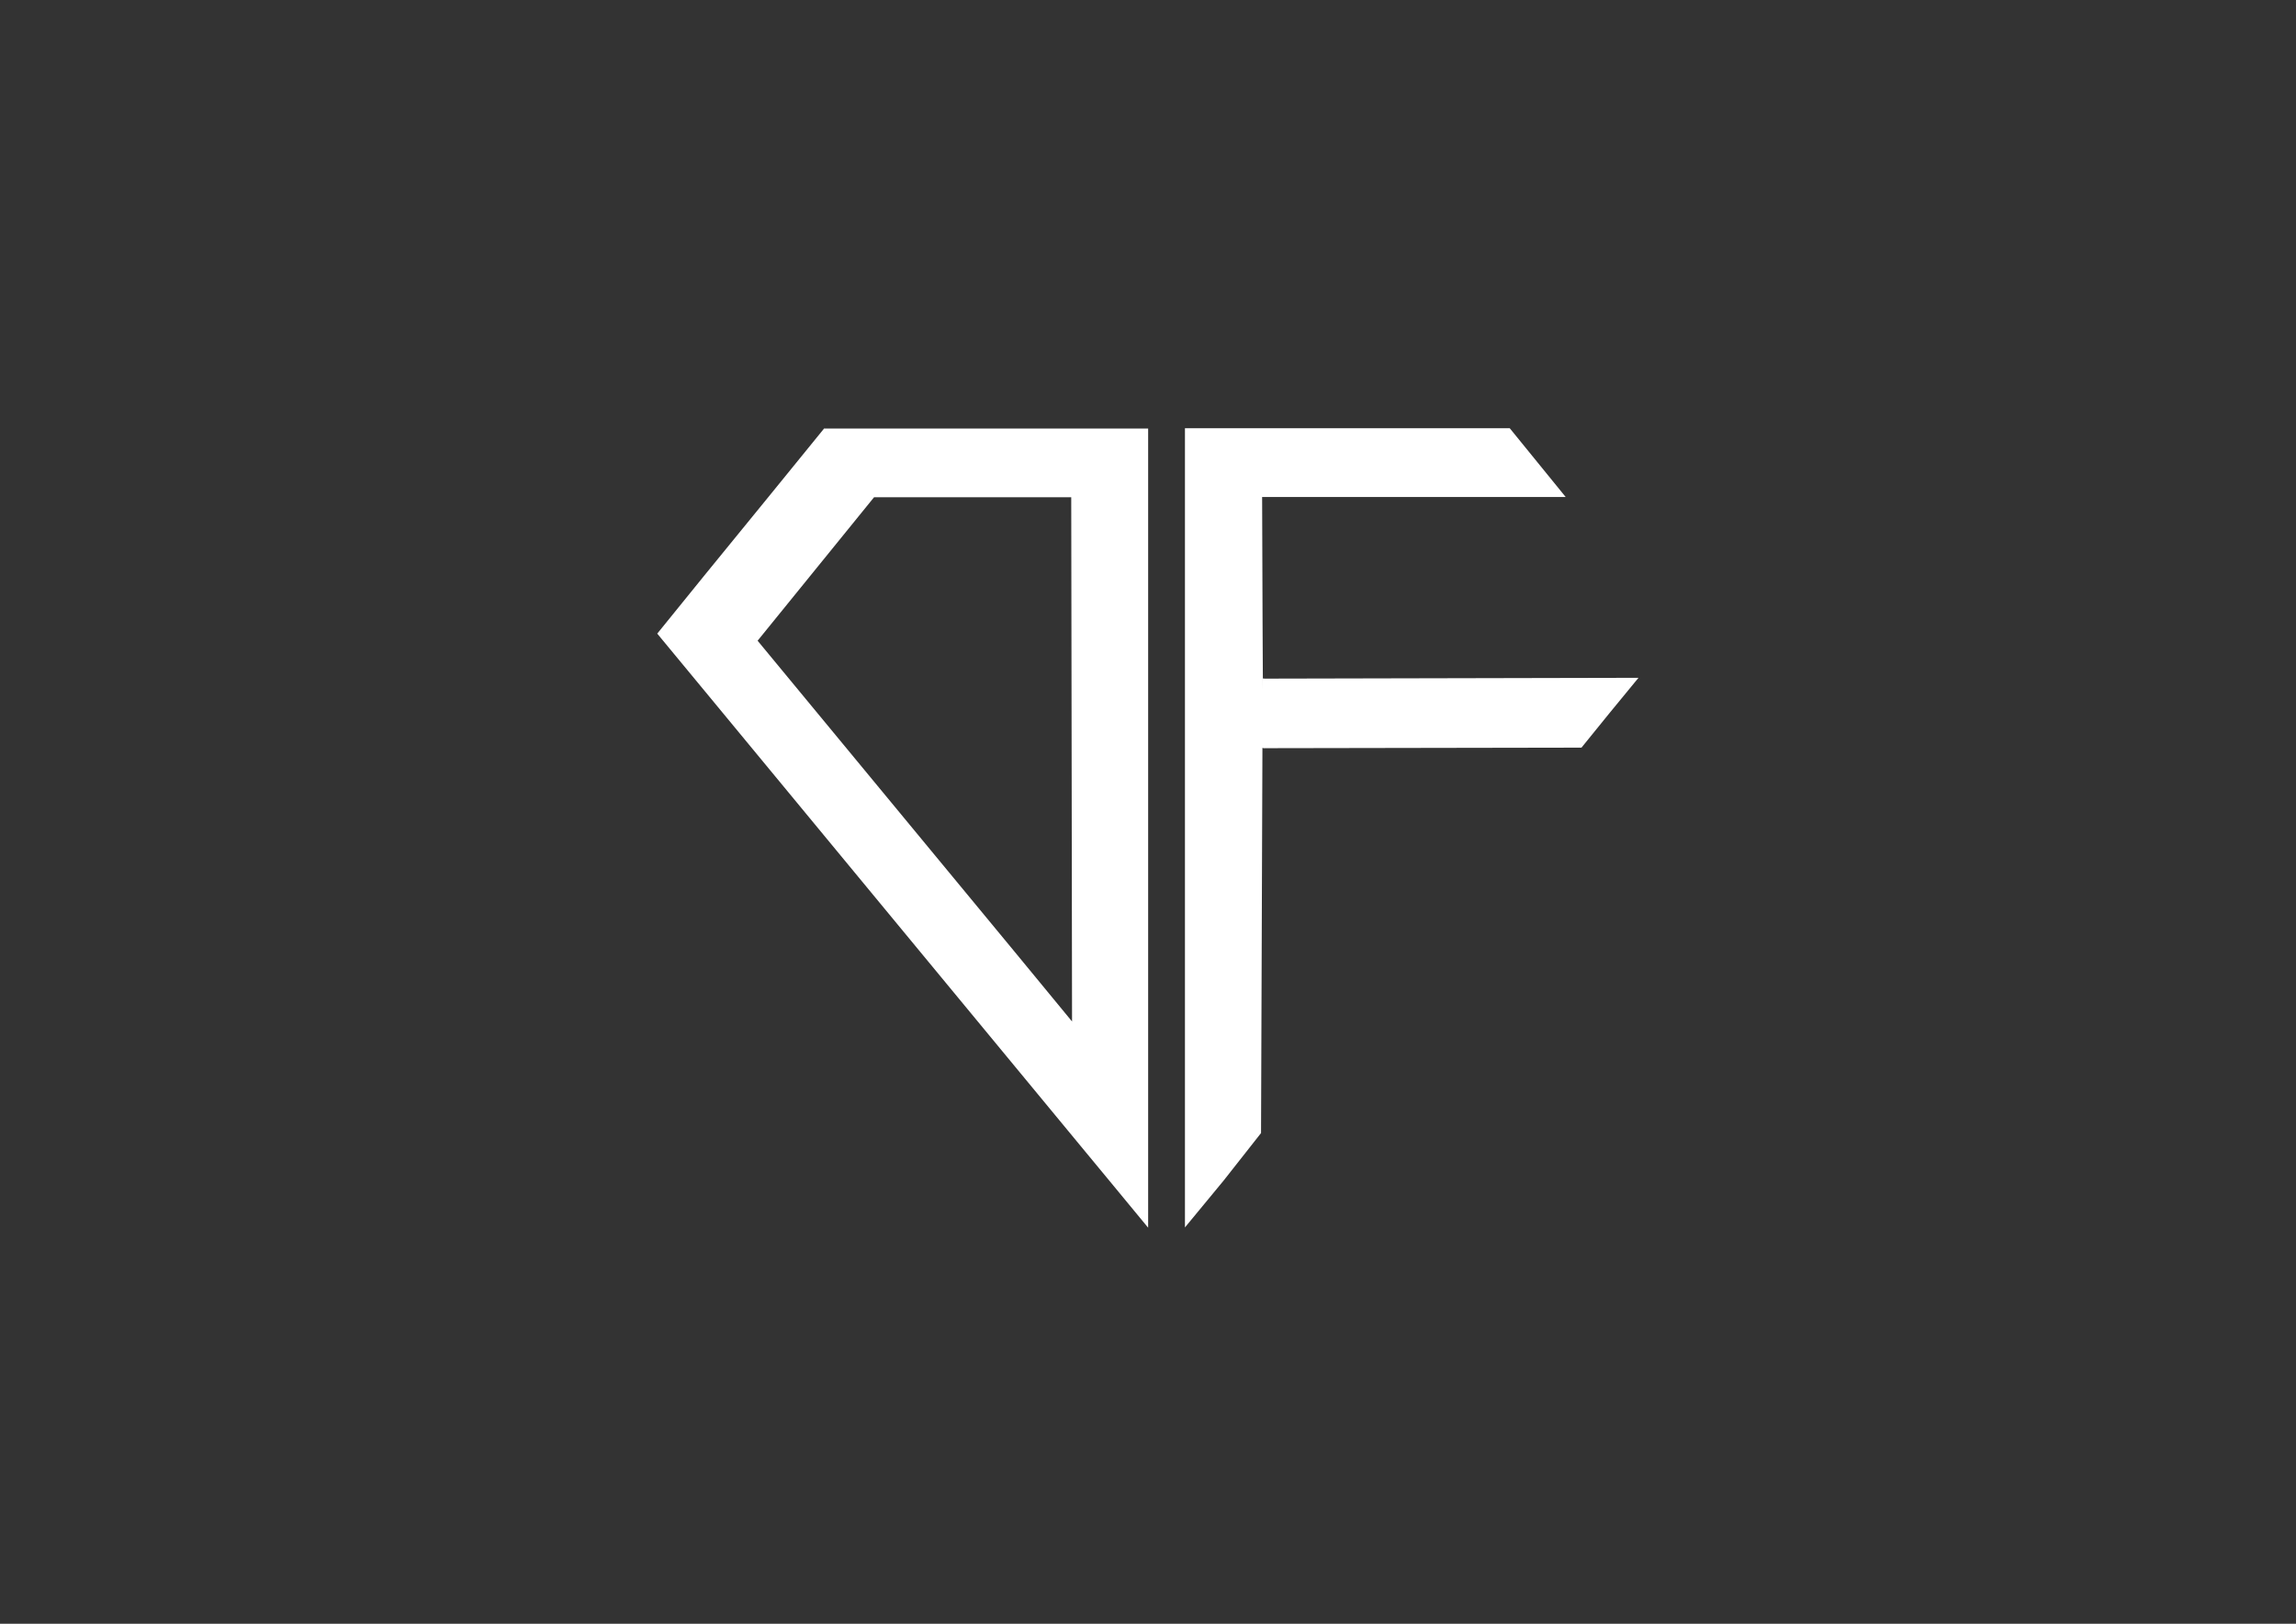
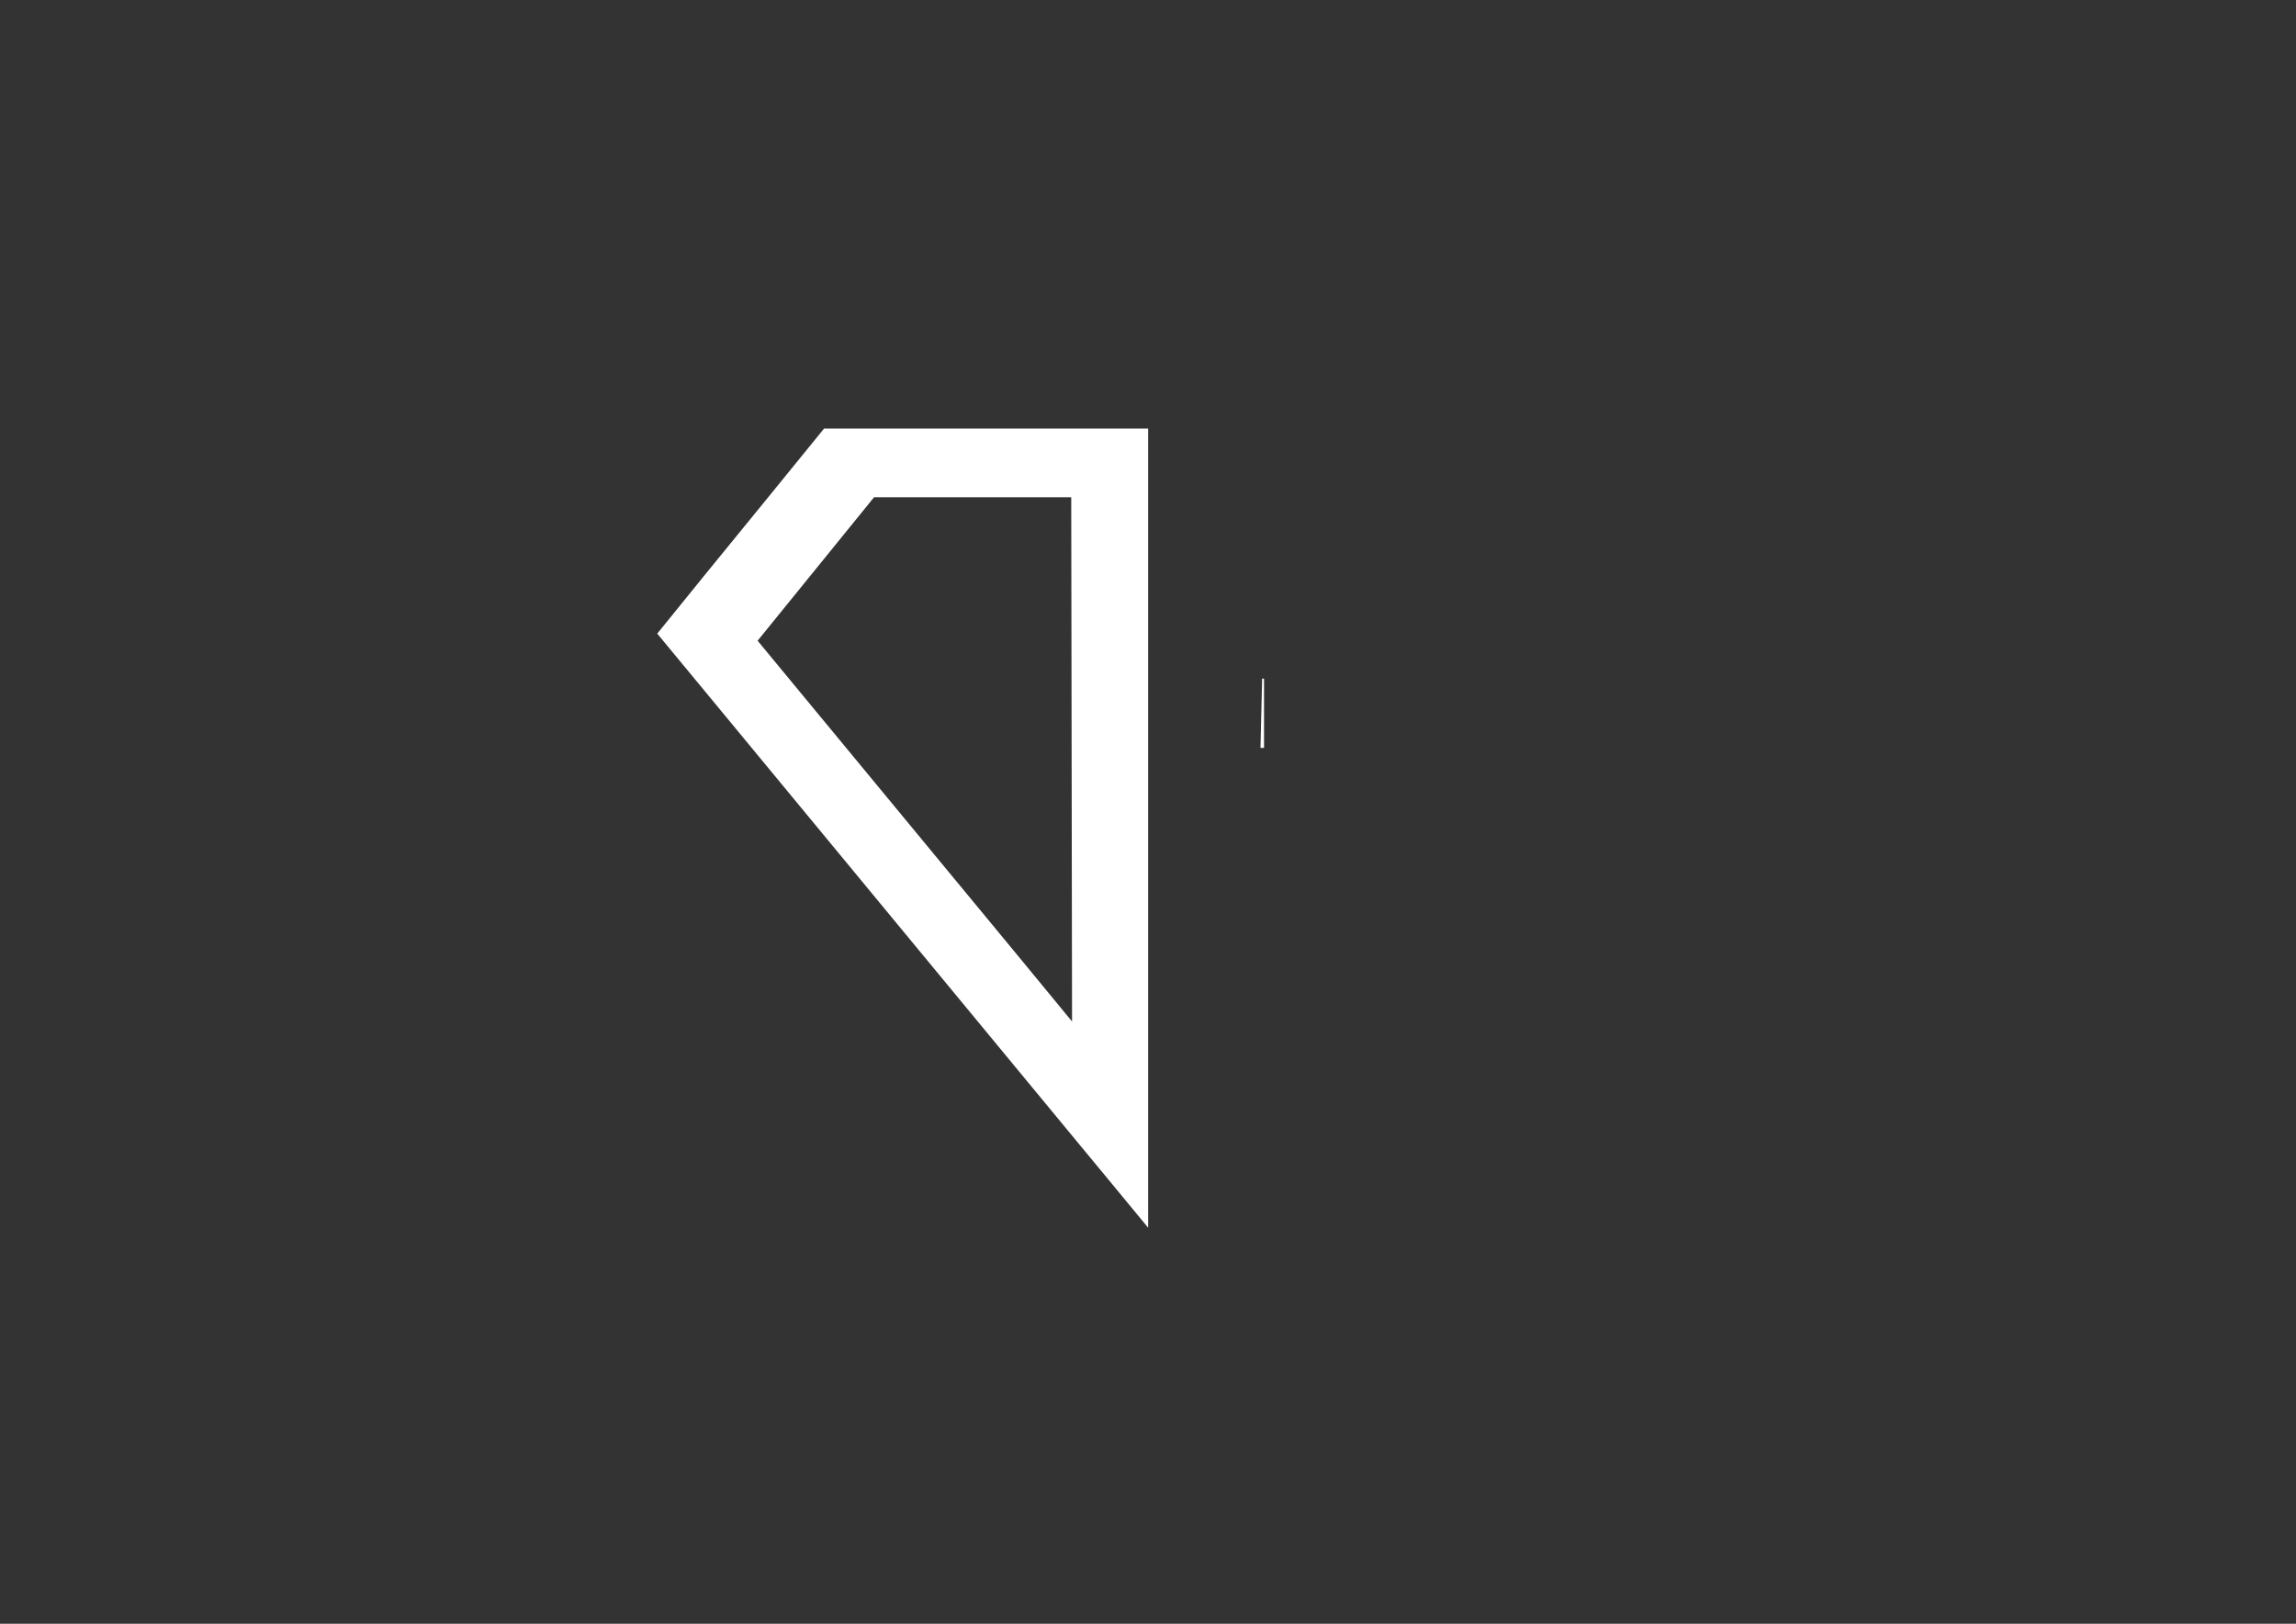
<svg xmlns="http://www.w3.org/2000/svg" xml:space="preserve" style="enable-background:new 0 0 841.9 595.3;" viewBox="0 0 841.9 595.3" y="0px" x="0px" id="Layer_1" version="1.1">
  <rect x="0" y="0" width="841.9" height="595.3" fill="#333333" stroke="none" />
  <style type="text/css">
	.st0{fill:#FFFFFF;}
</style>
  <path d="M302.1,157.2l-20.5,25.2l-23.5,28.8l-17.1,21.1l19.6,23.7l111.4,134.8l25.7,31.1l9.1,11l14.2,17.2v-293H302.1  L302.1,157.2z M393.1,374.5l-21-25.5l-94.3-114.1l42.7-52.6h72.3L393.1,374.5L393.1,374.5z" class="st0" />
  <g>
-     <path d="M600.8,248.5c-45.9,0.1-91.9,0.2-137.8,0.3c-0.2,55.5-0.4,111.1-0.6,166.6l-13.7,17.4l-14.2,17.2v-293   c39.7,0,79.4,0,119.1,0c6.8,8.4,13.7,16.8,20.5,25.2c-37.1,0-74.2,0-111.3,0c0.1,30.7,0.2,61.4,0.4,92.1   c38.9-0.1,77.8-0.1,116.7-0.2C586.8,265.5,593.8,257,600.8,248.5L600.8,248.5z" class="st0" />
    <polygon points="462.8,248.8 463.5,248.8 463.5,274.2 462.2,274.2" class="st0" />
  </g>
</svg>